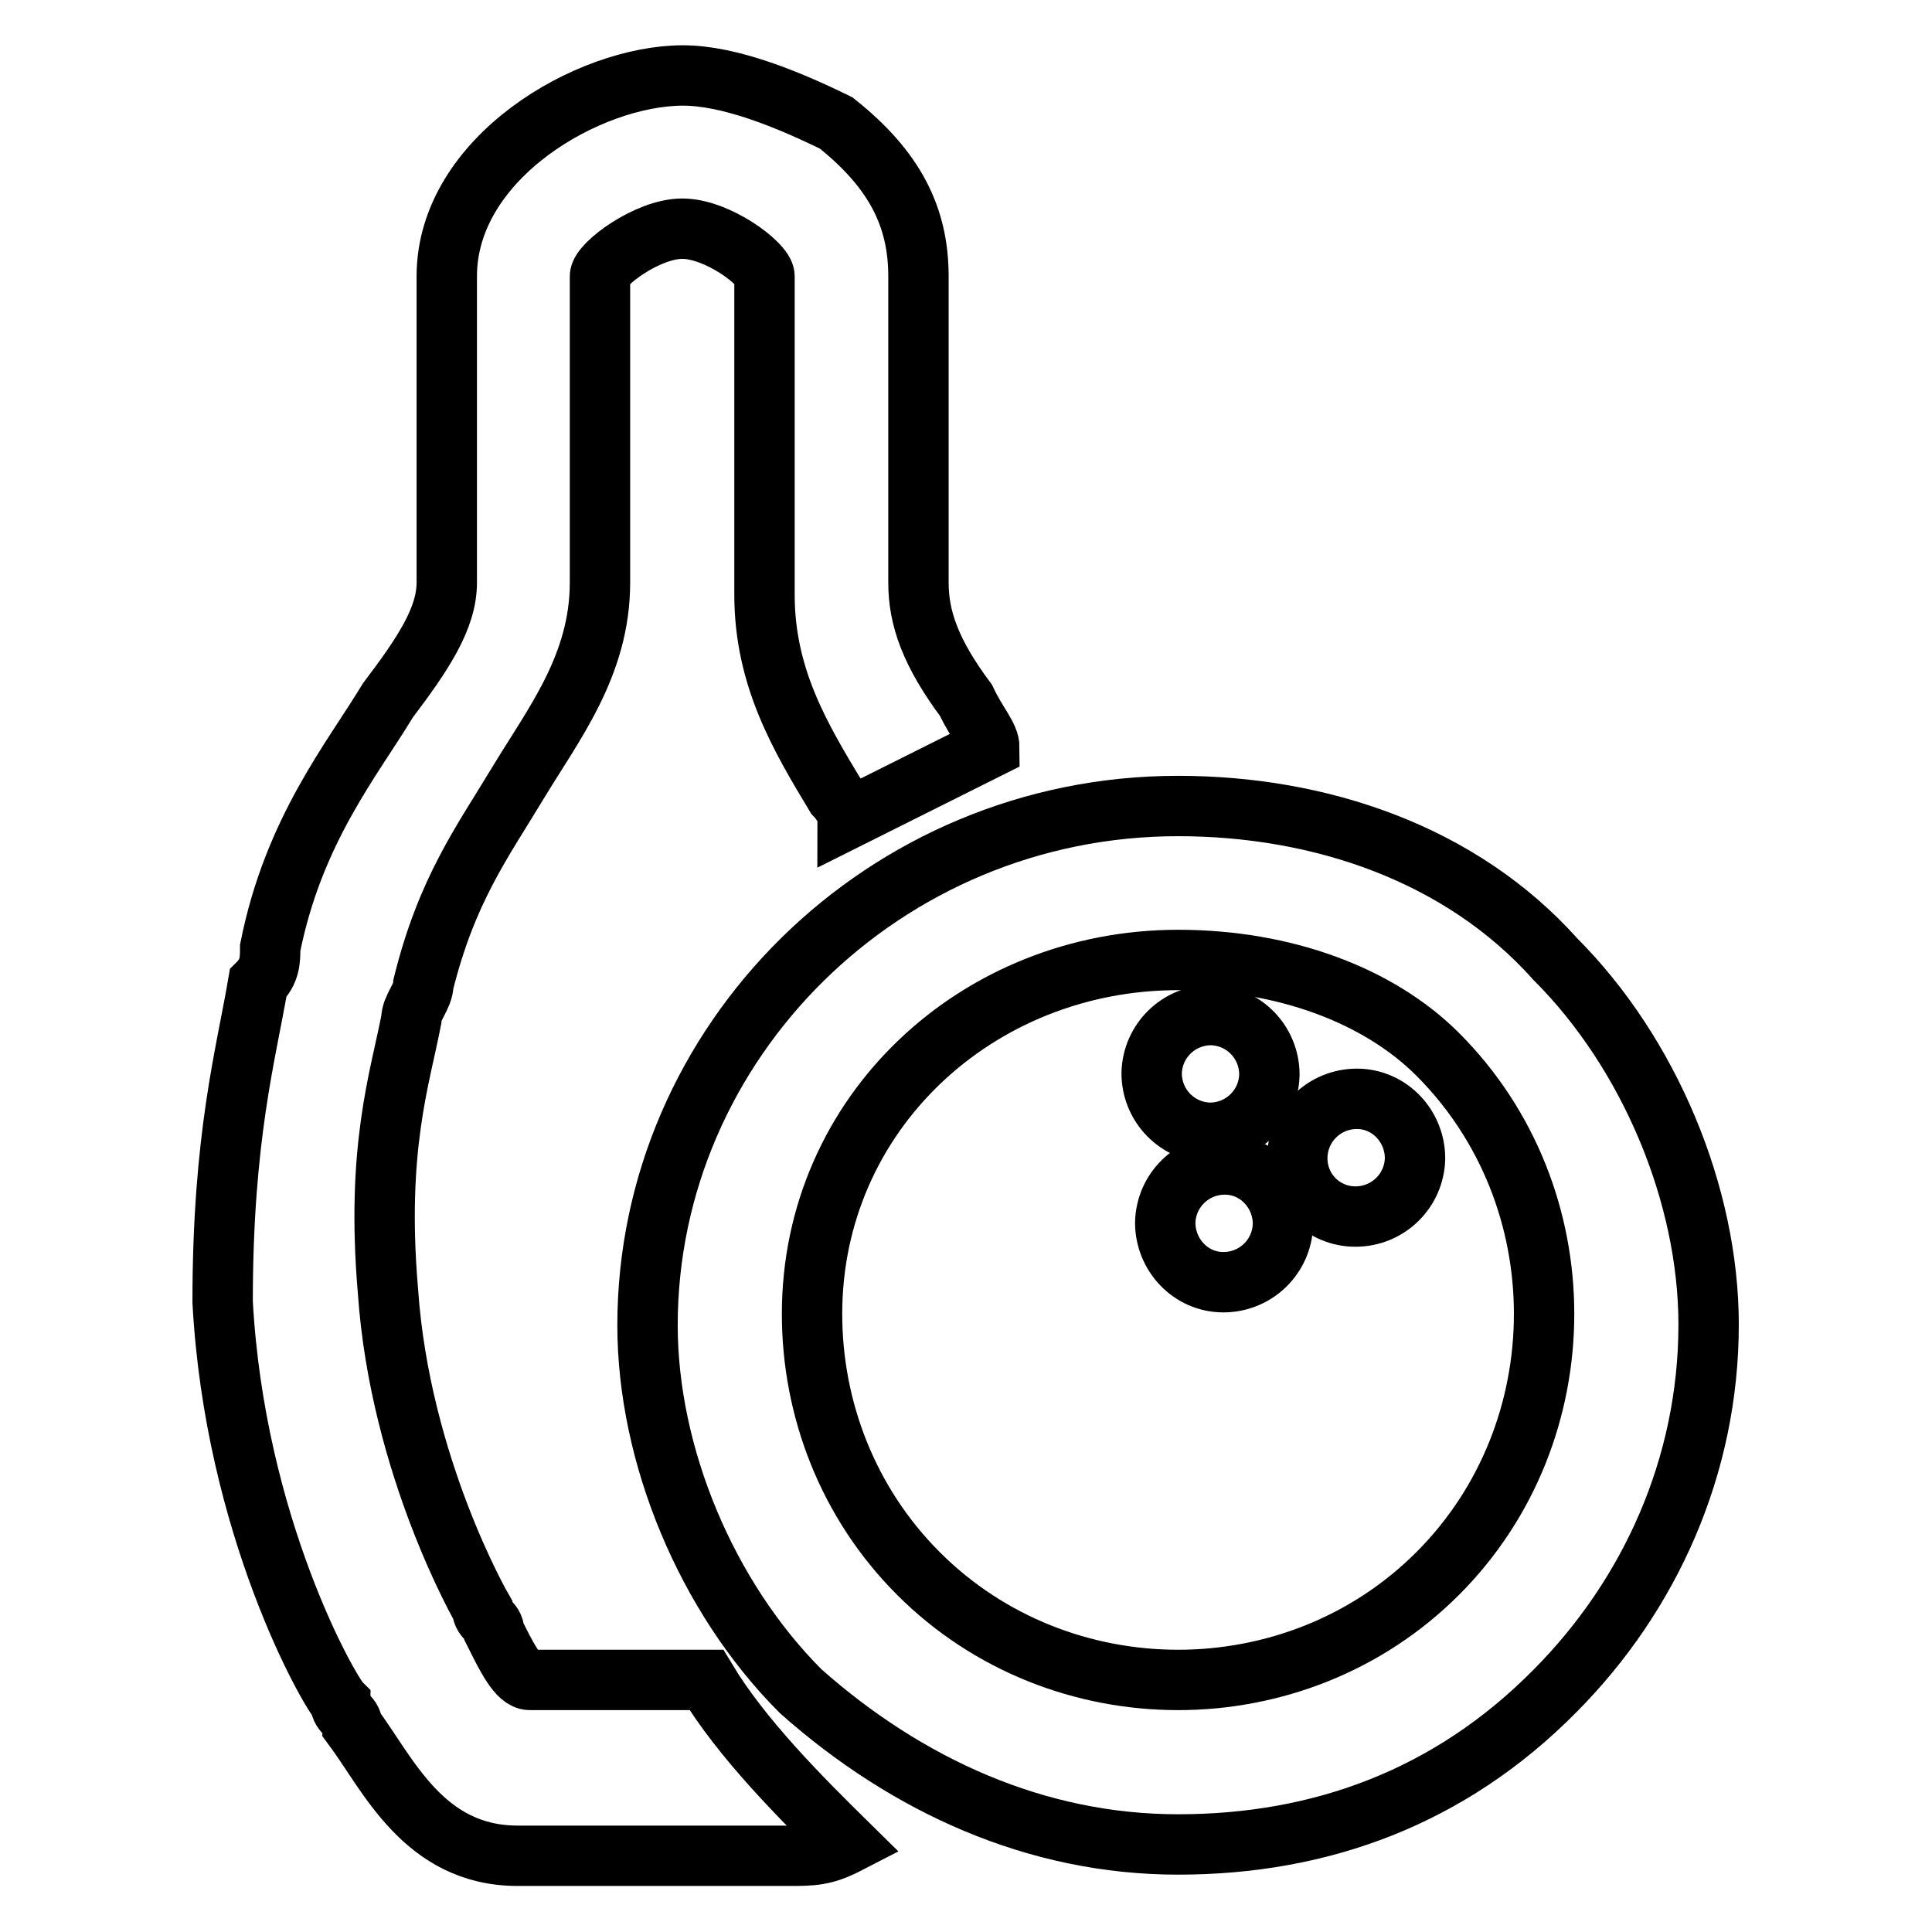
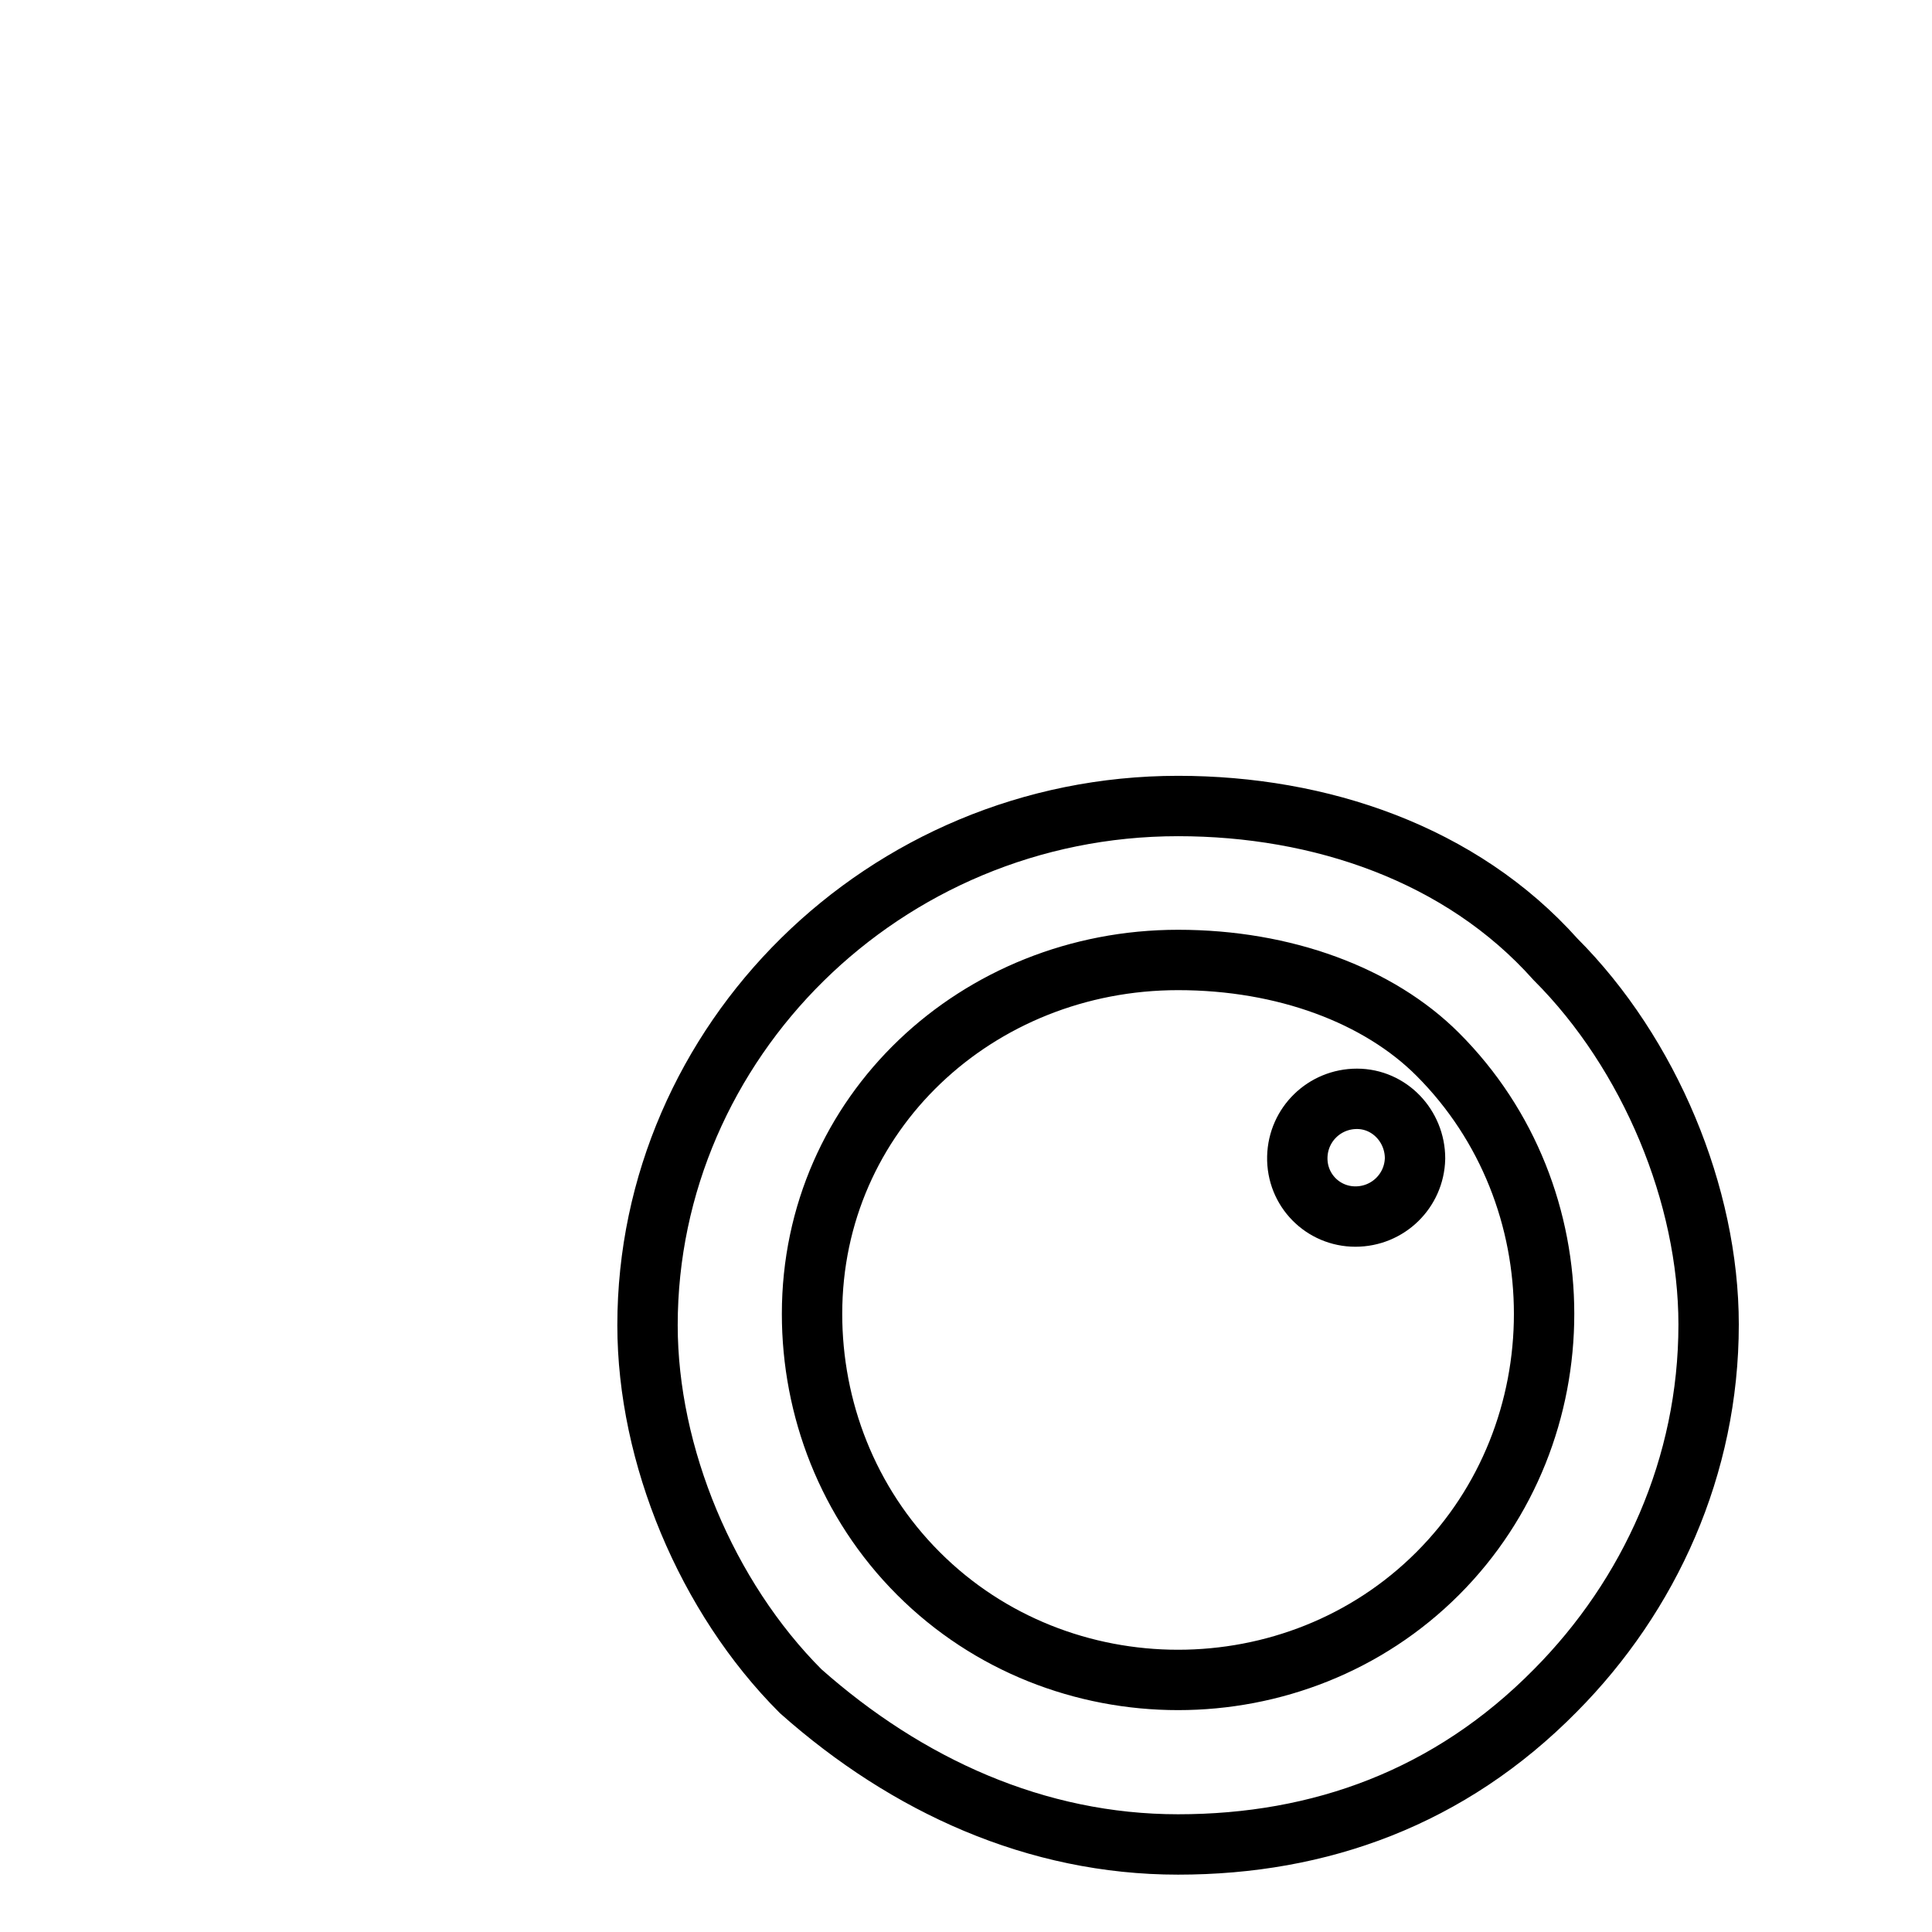
<svg xmlns="http://www.w3.org/2000/svg" version="1.1" x="0px" y="0px" viewBox="0 0 256 256" enable-background="new 0 0 256 256" xml:space="preserve">
  <g>
-     <path stroke-width="8" fill-opacity="0" stroke="#000000" d="M162.1,169.9c4.3,0,7.8-3.4,7.9-7.7c0-4.3-3.4-7.9-7.7-7.9c-4.3,0-7.8,3.4-7.9,7.7 C154.4,166.3,157.8,169.9,162.1,169.9z" />
    <path stroke-width="8" fill-opacity="0" stroke="#000000" d="M179.6,161.2c4.3,0,7.8-3.4,7.9-7.7c0-4.3-3.4-7.9-7.7-7.9c-4.3,0-7.8,3.4-7.9,7.7 C171.8,157.7,175.3,161.2,179.6,161.2z" />
-     <path stroke-width="8" fill-opacity="0" stroke="#000000" d="M160.3,150.1c4.3,0,7.8-3.4,7.9-7.7c0-4.3-3.4-7.8-7.7-7.9c-4.3,0-7.8,3.4-7.9,7.7 C152.6,146.5,156,150,160.3,150.1z" />
-     <path stroke-width="8" fill-opacity="0" stroke="#000000" d="M93.6,222.6C92.1,222.6,92.1,222.6,93.6,222.6H79.6h-9.4c-1.6,0-3.1-3.1-4.7-6.3c0-1.6-1.6-1.6-1.6-3.1 c0,0-10.9-18.8-12.5-42.2c-1.6-18.8,1.6-28.1,3.1-35.9c0-1.6,1.6-3.1,1.6-4.7c3.1-12.5,7.8-18.8,12.5-26.6 c4.7-7.8,10.9-15.6,10.9-26.6V36.6c0-1.6,6.3-6.3,10.9-6.3c4.7,0,10.9,4.7,10.9,6.3v42.2c0,10.9,4.7,18.8,9.4,26.6 c0,0,1.6,1.6,1.6,3.1l18.8-9.4c0-1.6-1.6-3.1-3.1-6.3c-4.7-6.3-6.3-10.9-6.3-15.6V36.6c0-7.8-3.1-14.1-10.9-20.3 c-6.3-3.1-14.1-6.3-20.3-6.3C78,10,59.2,20.9,59.2,36.6v40.6c0,4.7-3.1,9.4-7.8,15.6c-4.7,7.8-12.5,17.2-15.6,32.8 c0,1.6,0,3.1-1.6,4.7c-1.6,9.4-4.7,20.3-4.7,42.2c1.6,29.7,14.1,51.6,15.6,53.1c0,1.6,1.6,1.6,1.6,3.1c4.7,6.3,9.4,17.2,21.9,17.2 h35.9c3.1,0,4.7,0,7.8-1.6C106.1,238.2,98.3,230.4,93.6,222.6L93.6,222.6z" />
    <path stroke-width="8" fill-opacity="0" stroke="#000000" d="M156.1,244.4c-18.8,0-35.9-7.8-50-20.3c-12.5-12.5-20.3-31.3-20.3-48.5c0-37.5,31.3-68.8,70.3-68.8 c18.8,0,37.5,6.3,50,20.3c12.5,12.5,20.3,31.3,20.3,48.4c0,18.8-7.8,35.9-20.3,48.5C192.1,238.2,174.9,244.4,156.1,244.4z  M156.1,127.2c-26.6,0-48.5,20.3-48.5,46.9c0,12.5,4.7,25,14.1,34.4c9.4,9.4,21.9,14.1,34.4,14.1s25-4.7,34.4-14.1 c9.4-9.4,14.1-21.9,14.1-34.4c0-12.5-4.7-25-14.1-34.4C182.7,131.9,170.2,127.2,156.1,127.2z" />
  </g>
</svg>